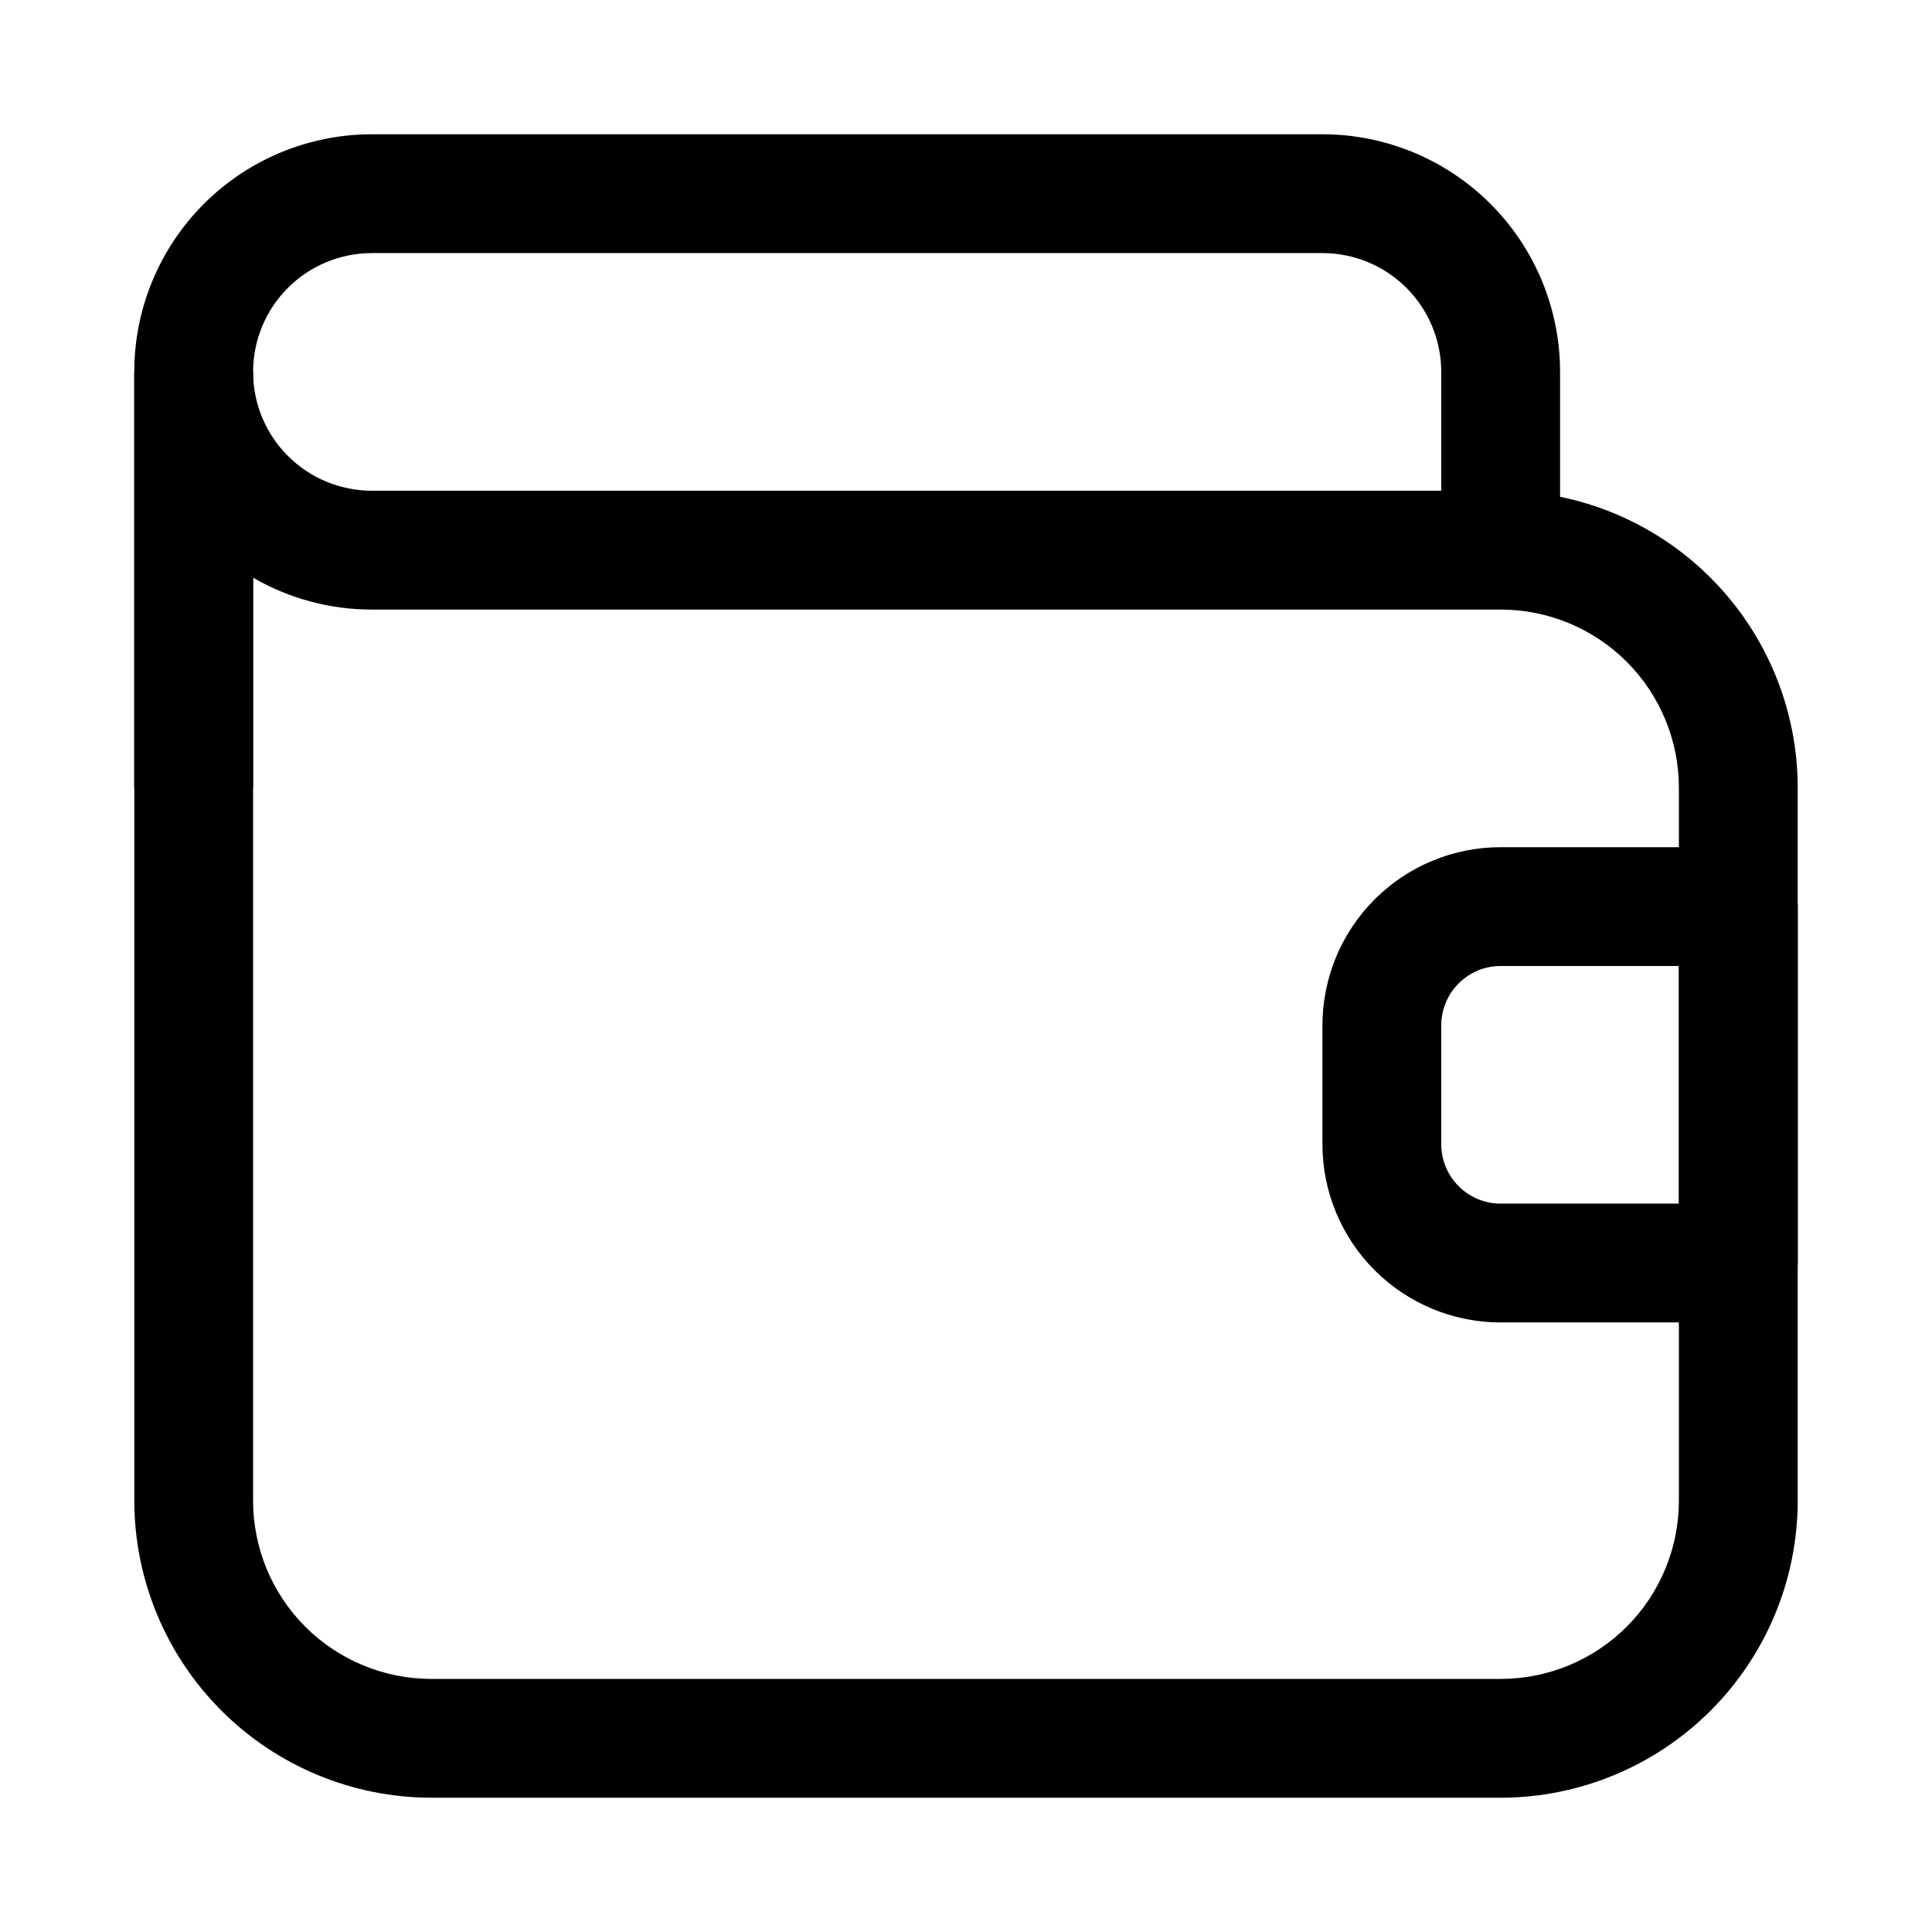
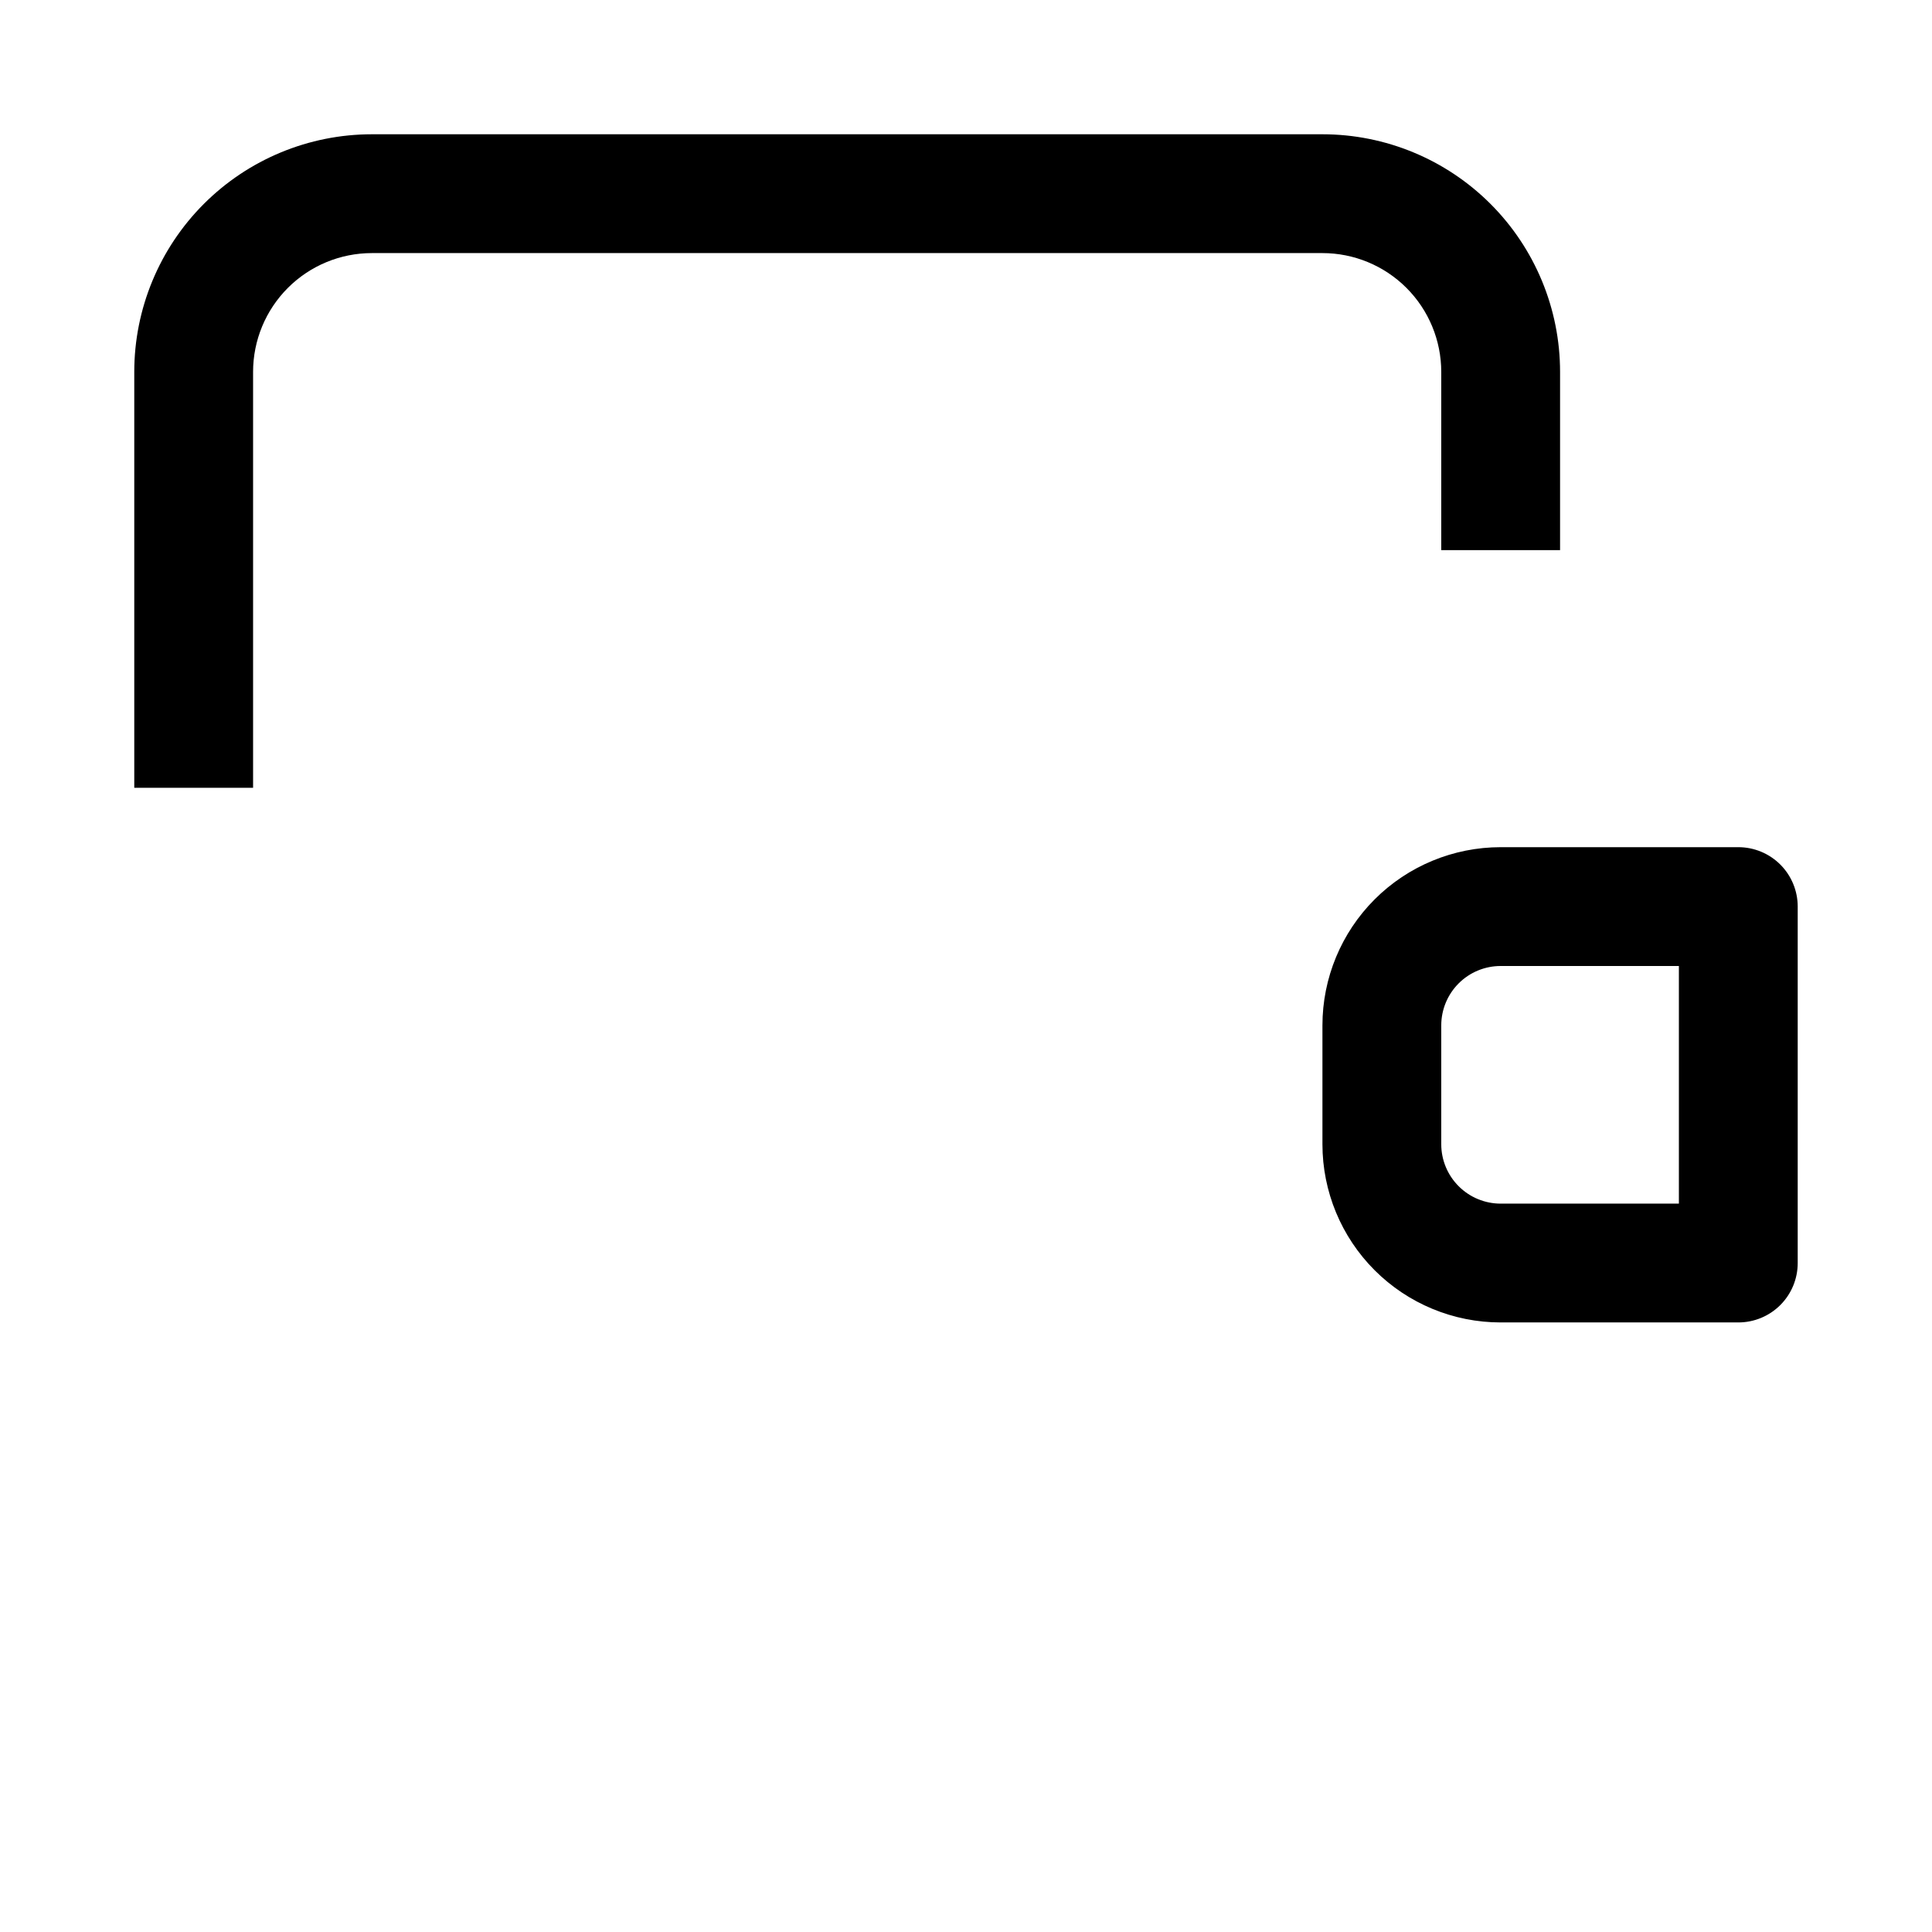
<svg xmlns="http://www.w3.org/2000/svg" fill="#000000" width="800px" height="800px" version="1.1" viewBox="144 144 512 512">
  <g>
    <path d="m211.07 352.77h-31.488v-110.21c0-16.703 6.637-32.723 18.445-44.531s27.828-18.445 44.531-18.445h251.9c16.703 0 32.723 6.637 44.531 18.445 11.812 11.809 18.445 27.828 18.445 44.531v47.23h-31.488v-47.23c0-8.352-3.316-16.359-9.223-22.266-5.902-5.906-13.914-9.223-22.266-9.223h-251.9c-8.352 0-16.359 3.316-22.266 9.223s-9.223 13.914-9.223 22.266z" />
-     <path d="m211.07 242.56c0 8.352 3.316 16.359 9.223 22.266s13.914 9.223 22.266 9.223h299.14c20.871 0.023 40.879 8.324 55.637 23.082 14.758 14.758 23.059 34.766 23.082 55.637v188.93c-0.023 20.871-8.324 40.879-23.082 55.637-14.758 14.758-34.766 23.059-55.637 23.082h-283.39c-20.867-0.023-40.879-8.324-55.633-23.082-14.758-14.758-23.062-34.766-23.086-55.637v-299.14zm0 54.52v244.62c0 12.527 4.977 24.539 13.832 33.398 8.859 8.855 20.871 13.832 33.398 13.832h283.39c12.527 0 24.539-4.977 33.398-13.832 8.855-8.859 13.832-20.871 13.832-33.398v-188.93c0-12.527-4.977-24.539-13.832-33.398-8.859-8.855-20.871-13.832-33.398-13.832h-299.14c-11.059 0.016-21.926-2.902-31.488-8.457z" />
    <path d="m604.67 494.46h-62.977c-12.527 0-24.539-4.973-33.398-13.832s-13.836-20.871-13.836-33.398v-31.488c0-12.527 4.977-24.539 13.836-33.398 8.859-8.855 20.871-13.832 33.398-13.832h62.977c4.176 0 8.18 1.656 11.133 4.609 2.953 2.953 4.609 6.957 4.609 11.133v94.465c0 4.176-1.656 8.18-4.609 11.133-2.953 2.953-6.957 4.609-11.133 4.609zm-62.977-94.465v0.004c-4.176 0-8.18 1.656-11.133 4.609s-4.613 6.957-4.613 11.133v31.488c0 4.176 1.66 8.18 4.613 11.133s6.957 4.613 11.133 4.613h47.23v-62.977z" />
  </g>
</svg>